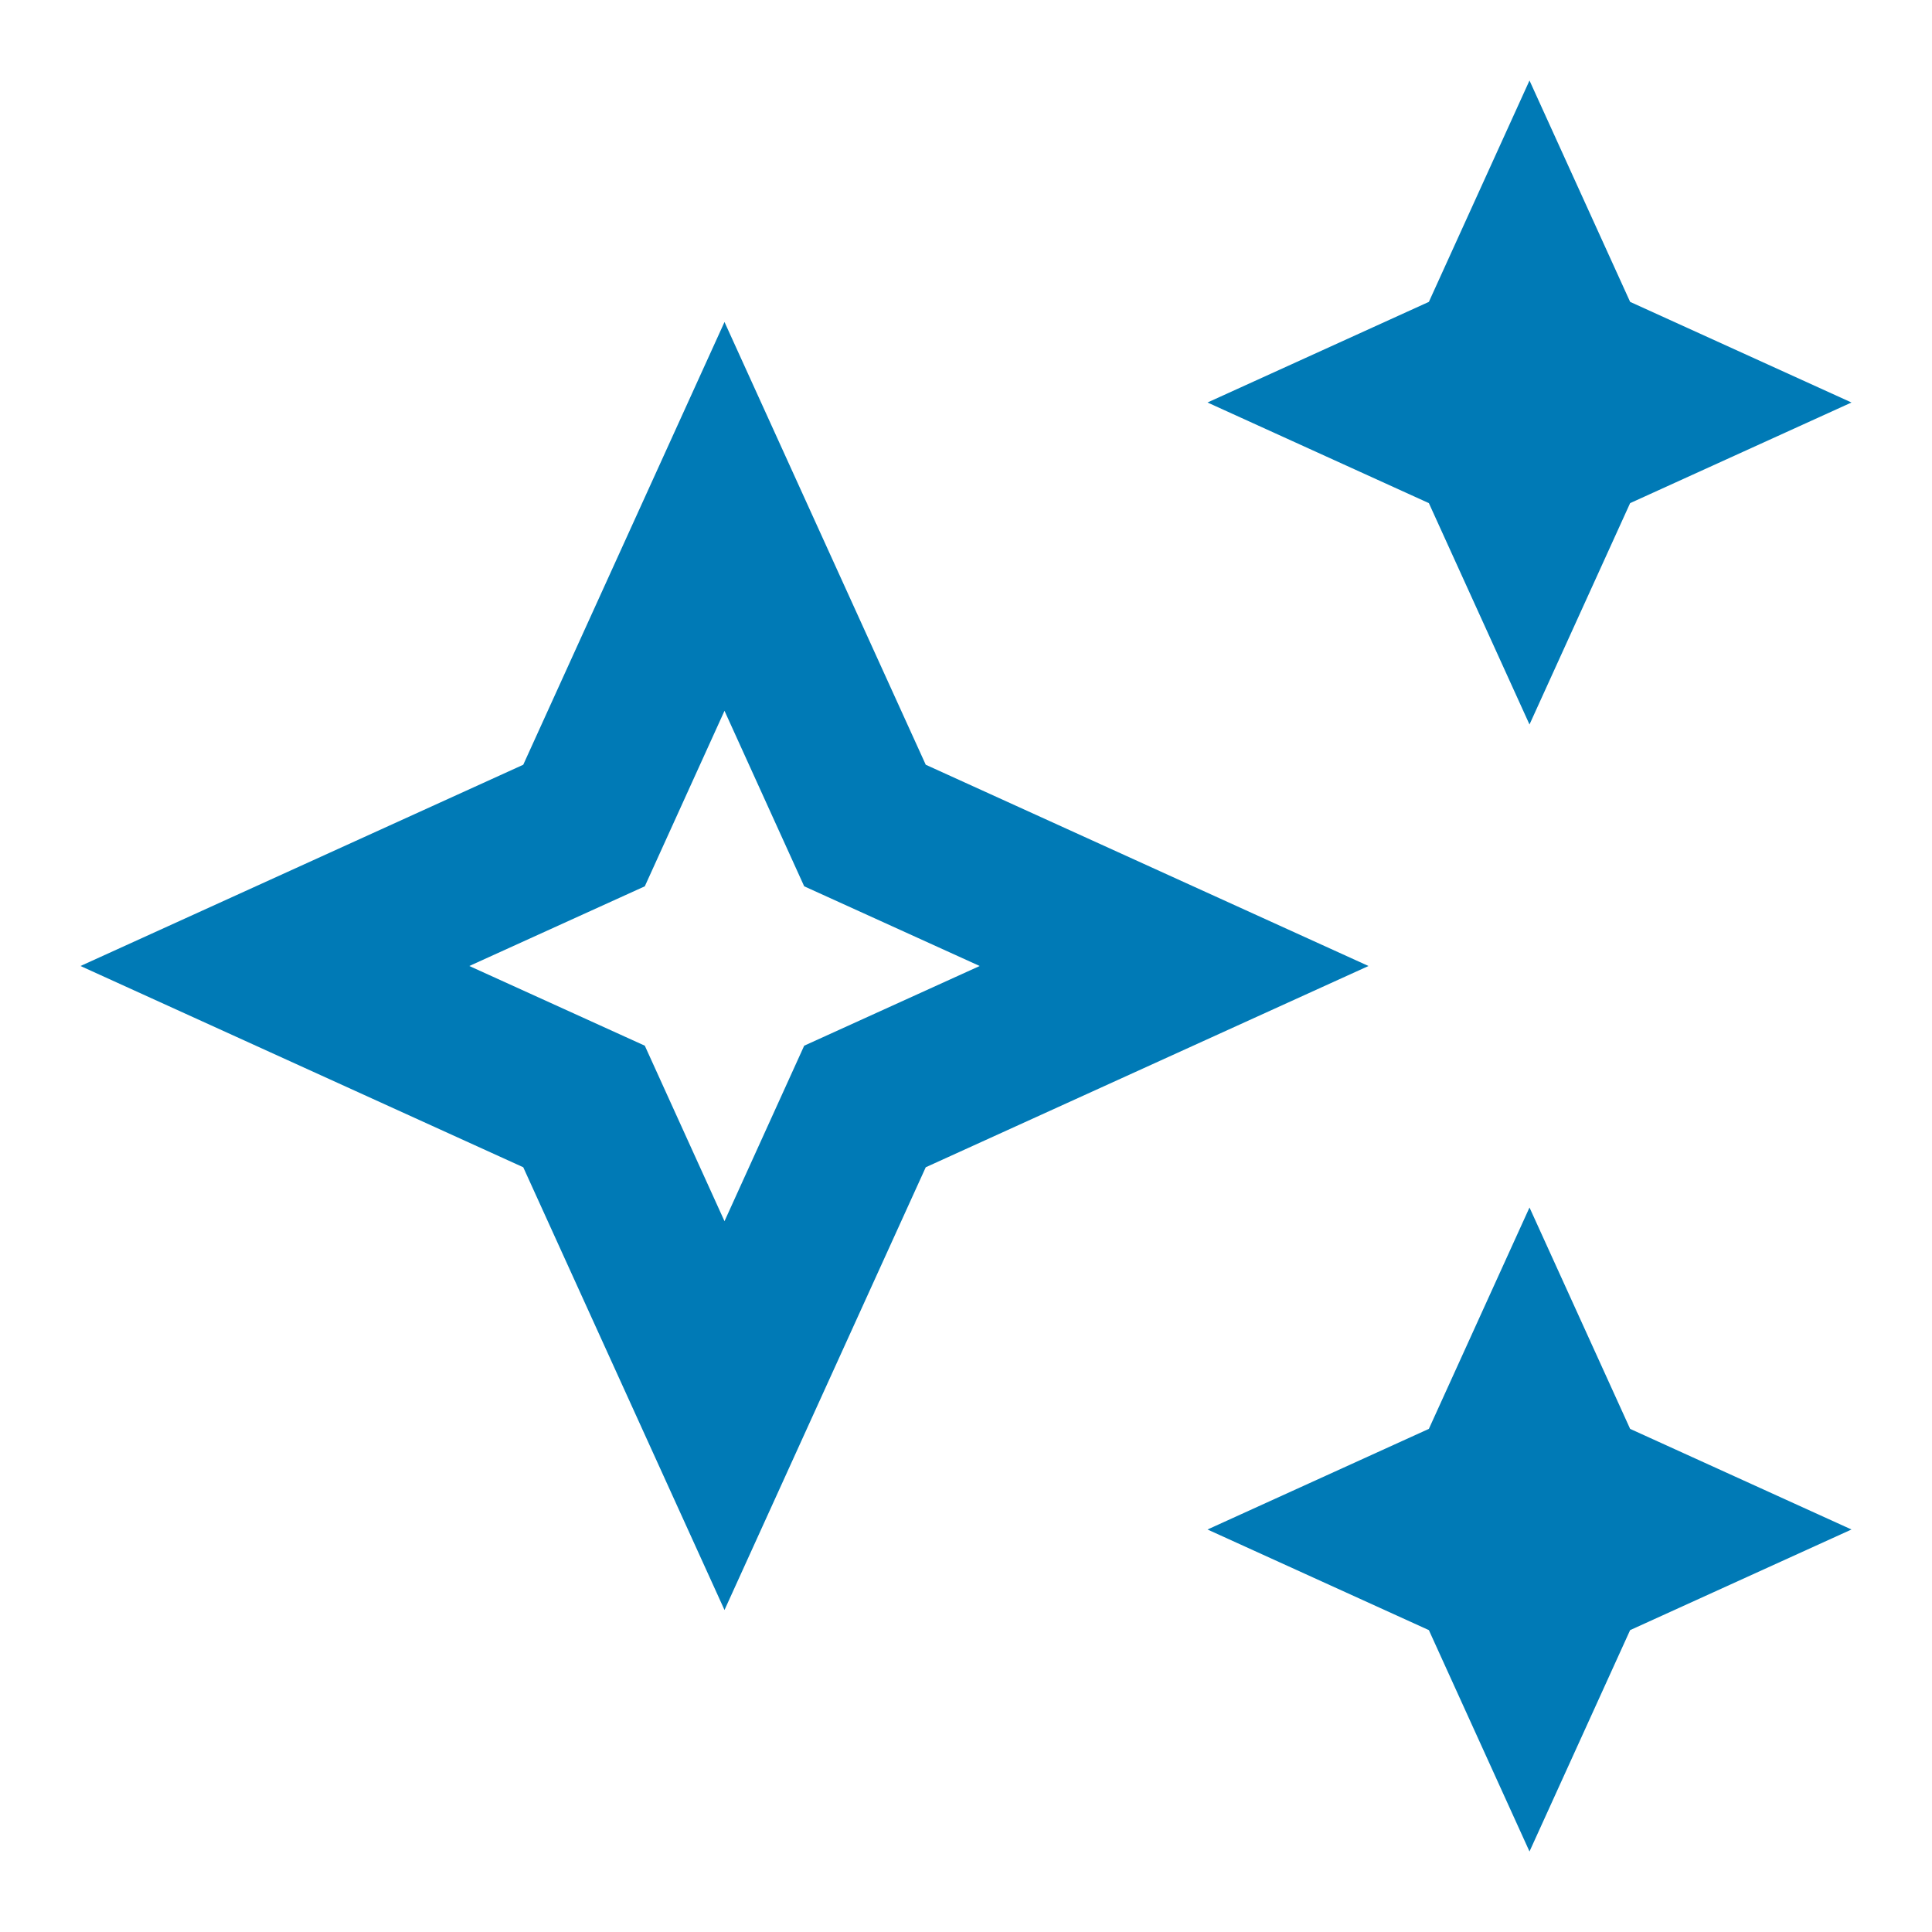
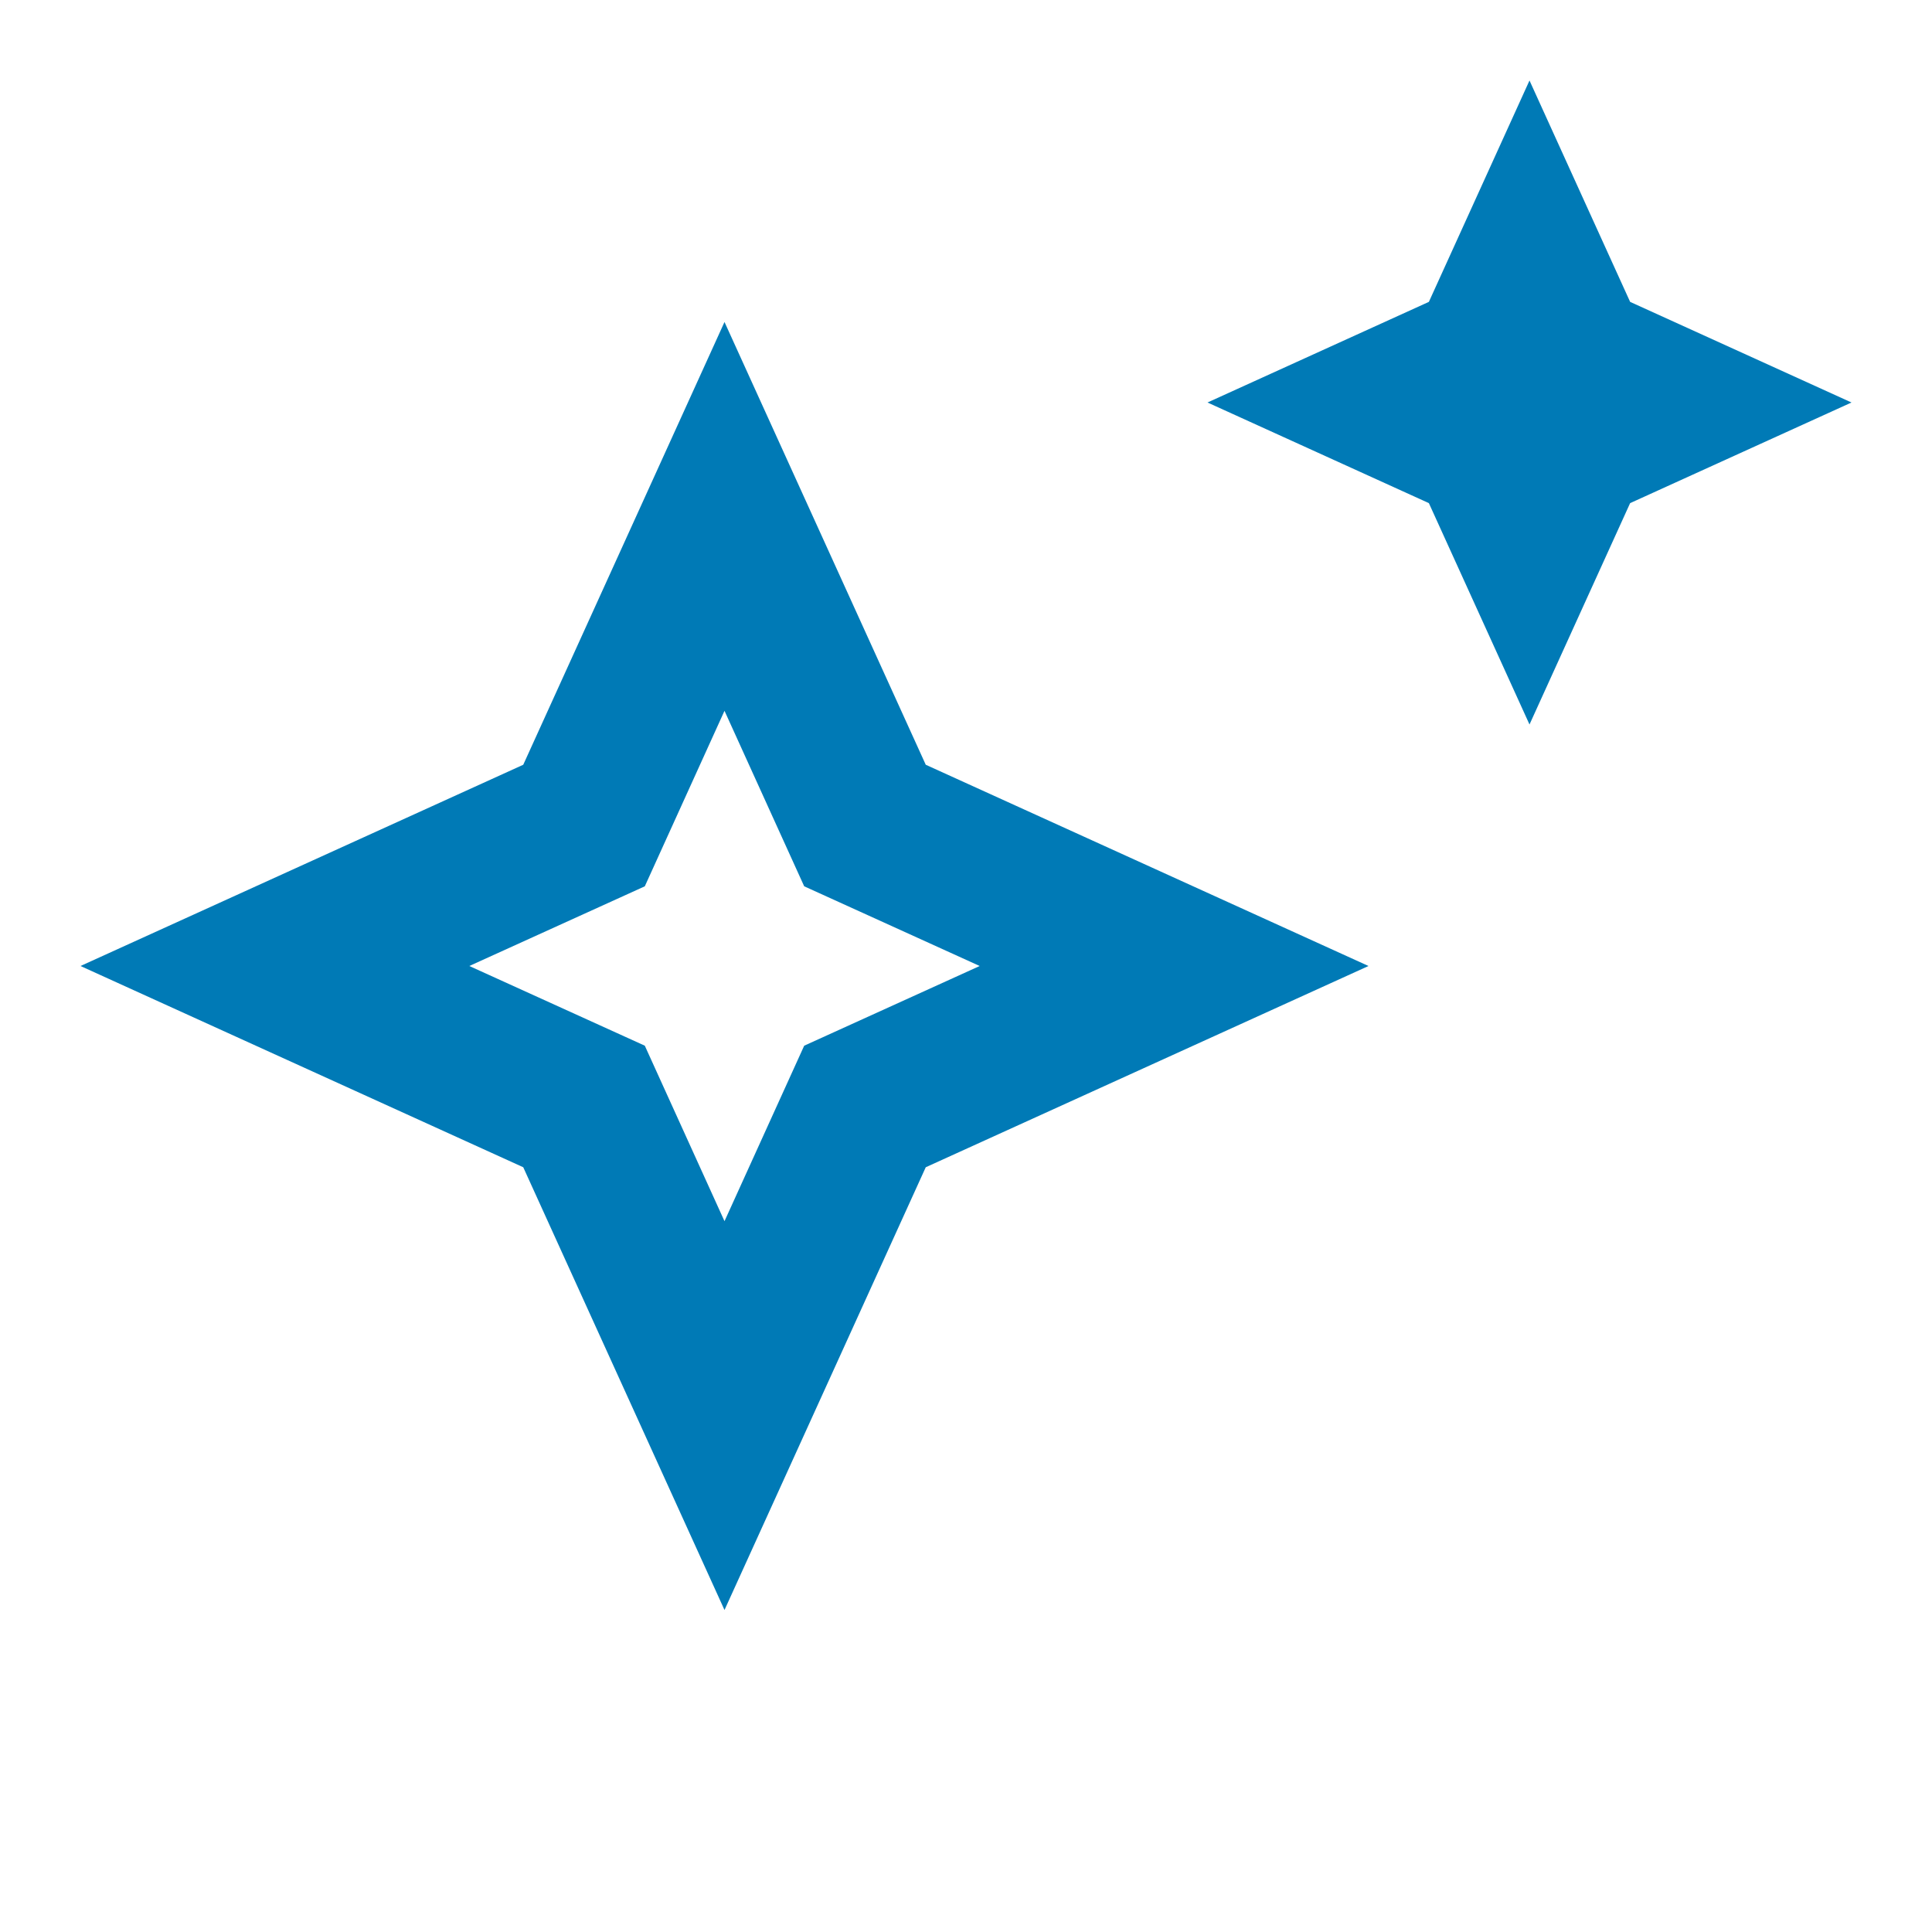
<svg xmlns="http://www.w3.org/2000/svg" width="24px" height="24px" viewBox="0 0 24 24" version="1.1">
  <g id="🕹-Icons" stroke="none" stroke-width="1" fill="none" fill-rule="evenodd">
    <g id="Icons" transform="translate(-840, -850)">
      <g id="stars" transform="translate(840, 850)">
        <rect id="Rectangle" x="0" y="0" width="24" height="24" />
        <g id="Group" transform="translate(1, 1)" fill="#007AB6" fill-rule="nonzero">
          <polygon id="Path" points="18 8 19.25 5.25 22 4 19.25 2.75 18 0 16.75 2.75 14 4 16.75 5.25" />
-           <polygon id="Path" points="18 14 16.75 16.75 14 18 16.75 19.25 18 22 19.25 19.25 22 18 19.25 16.75" />
          <path d="M10.5,8.5 L8,3 L5.5,8.5 L0,11 L5.5,13.5 L8,19 L10.5,13.5 L16,11 L10.5,8.5 Z M8.99,11.99 L8,14.17 L7.01,11.99 L4.83,11 L7.01,10.01 L8,7.83 L8.99,10.01 L11.17,11 L8.99,11.99 Z" id="Shape" />
        </g>
      </g>
    </g>
  </g>
</svg>